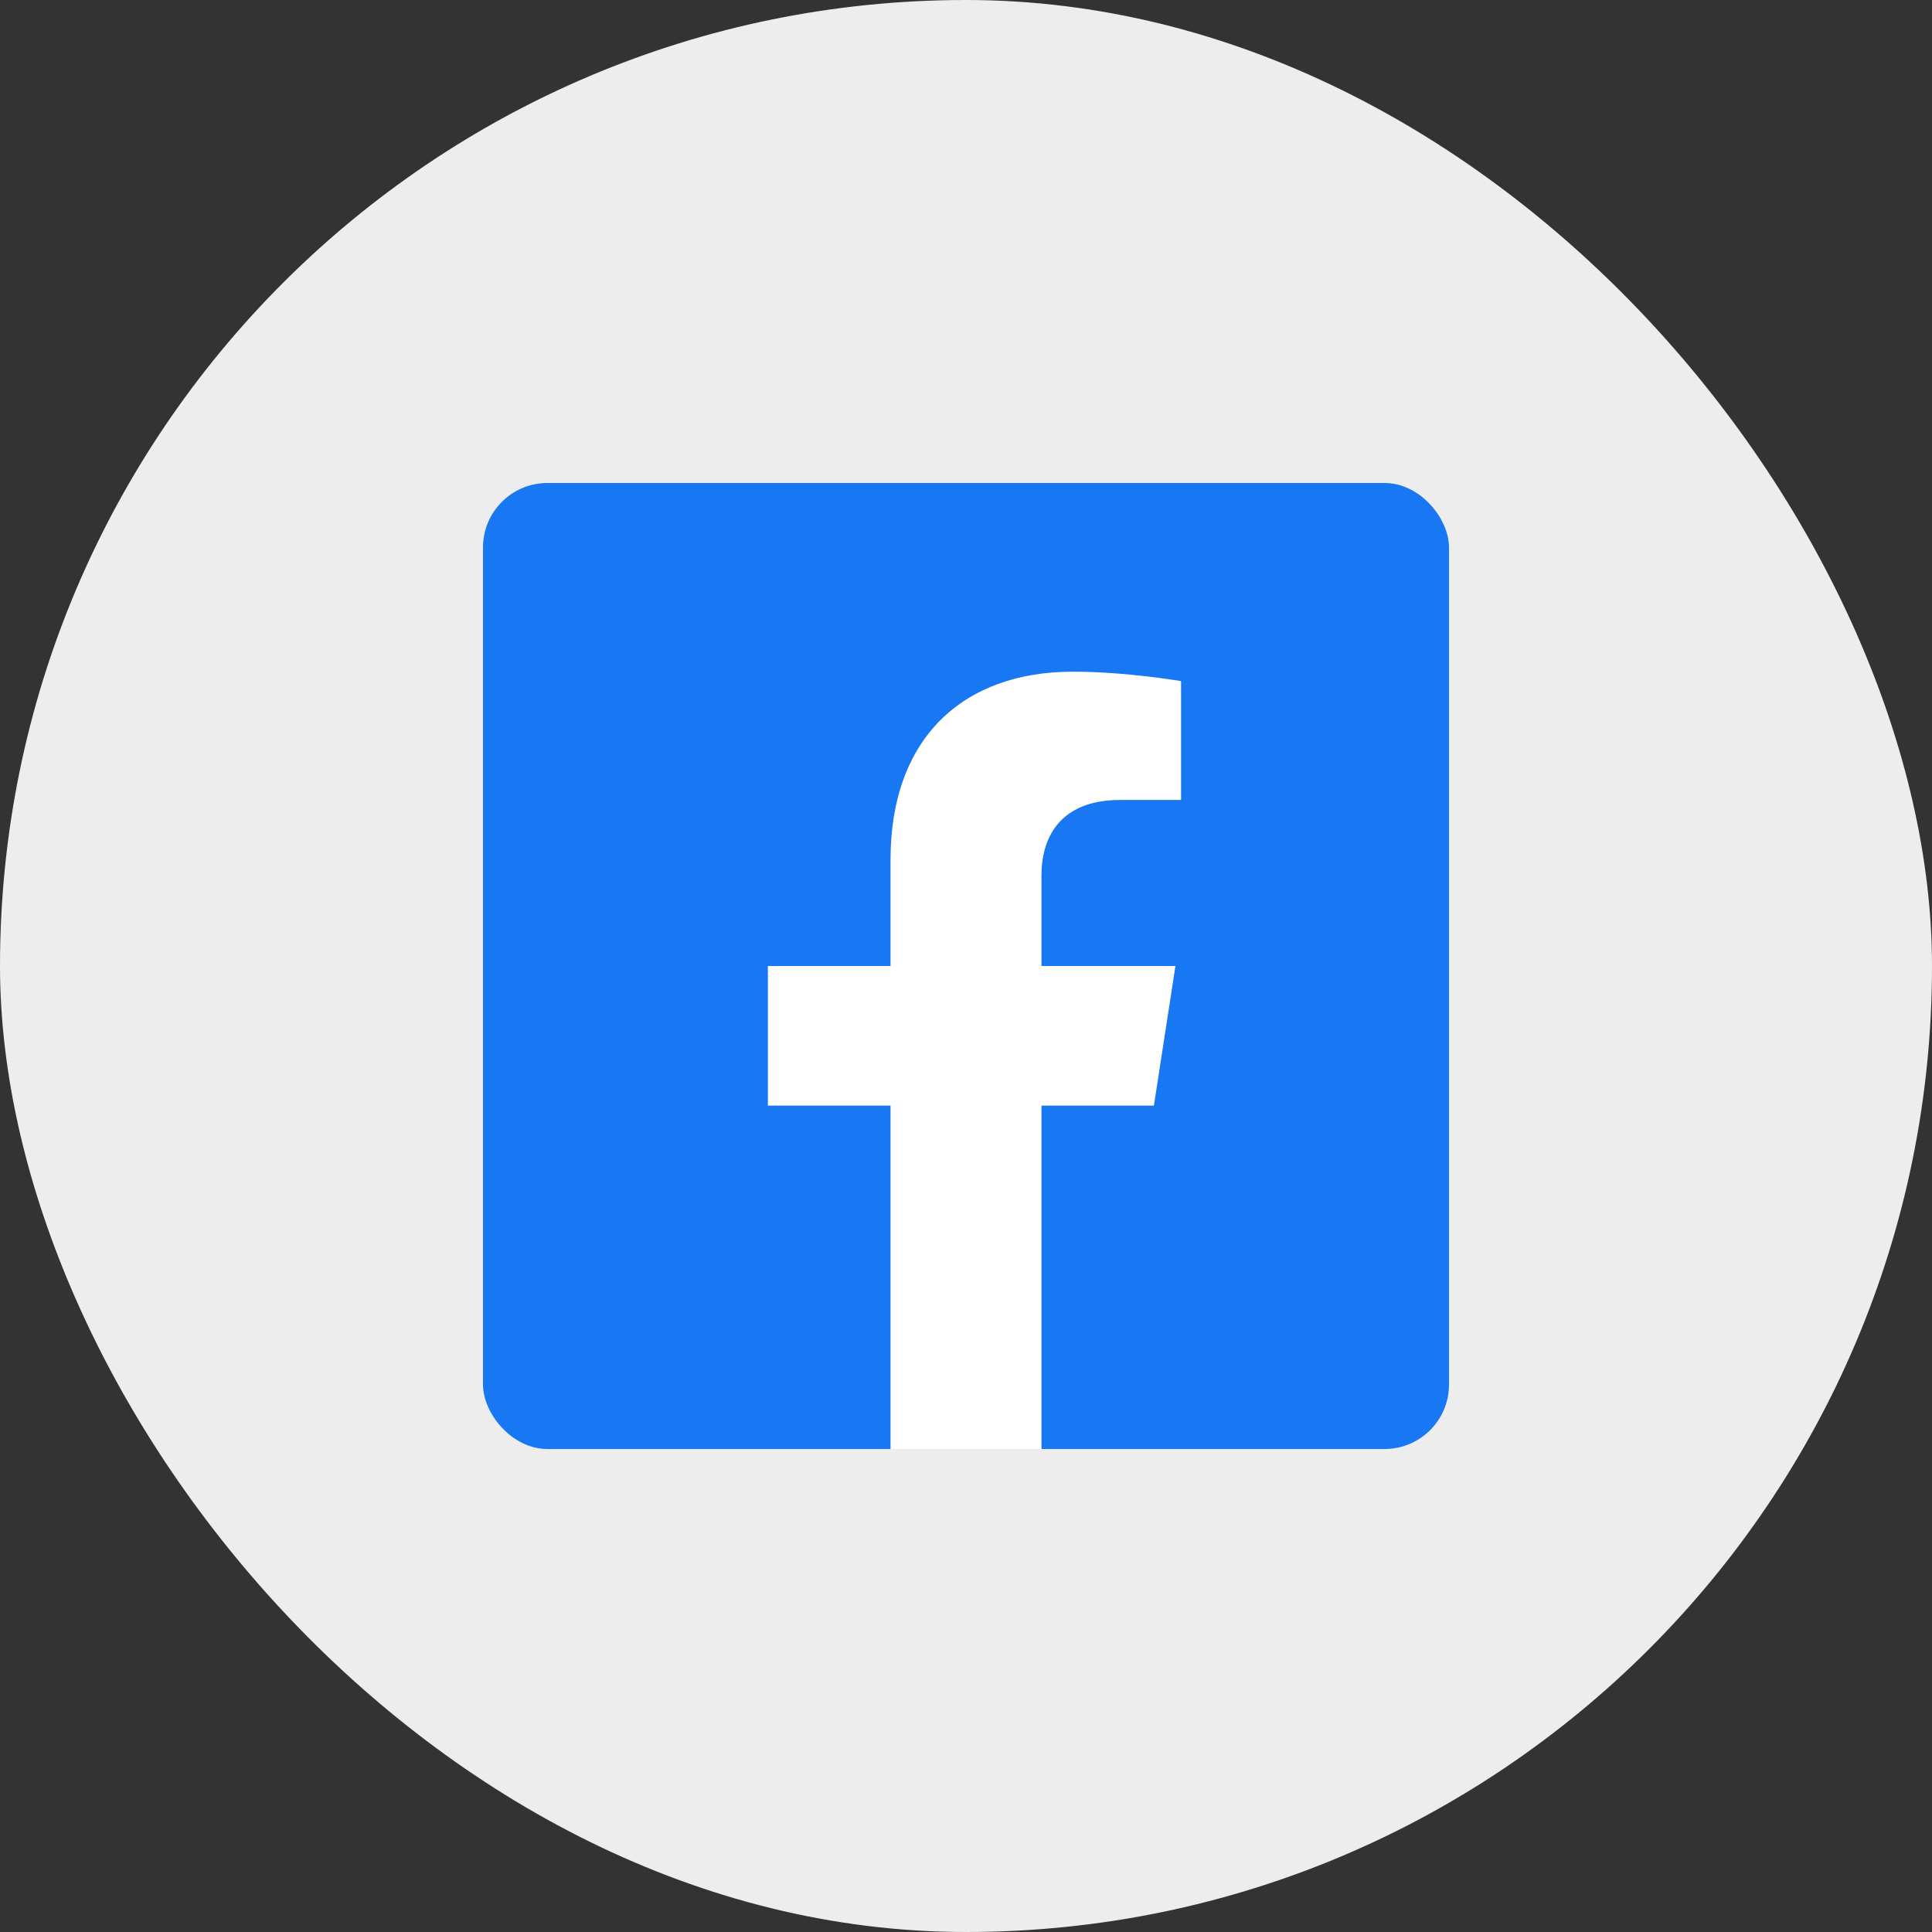
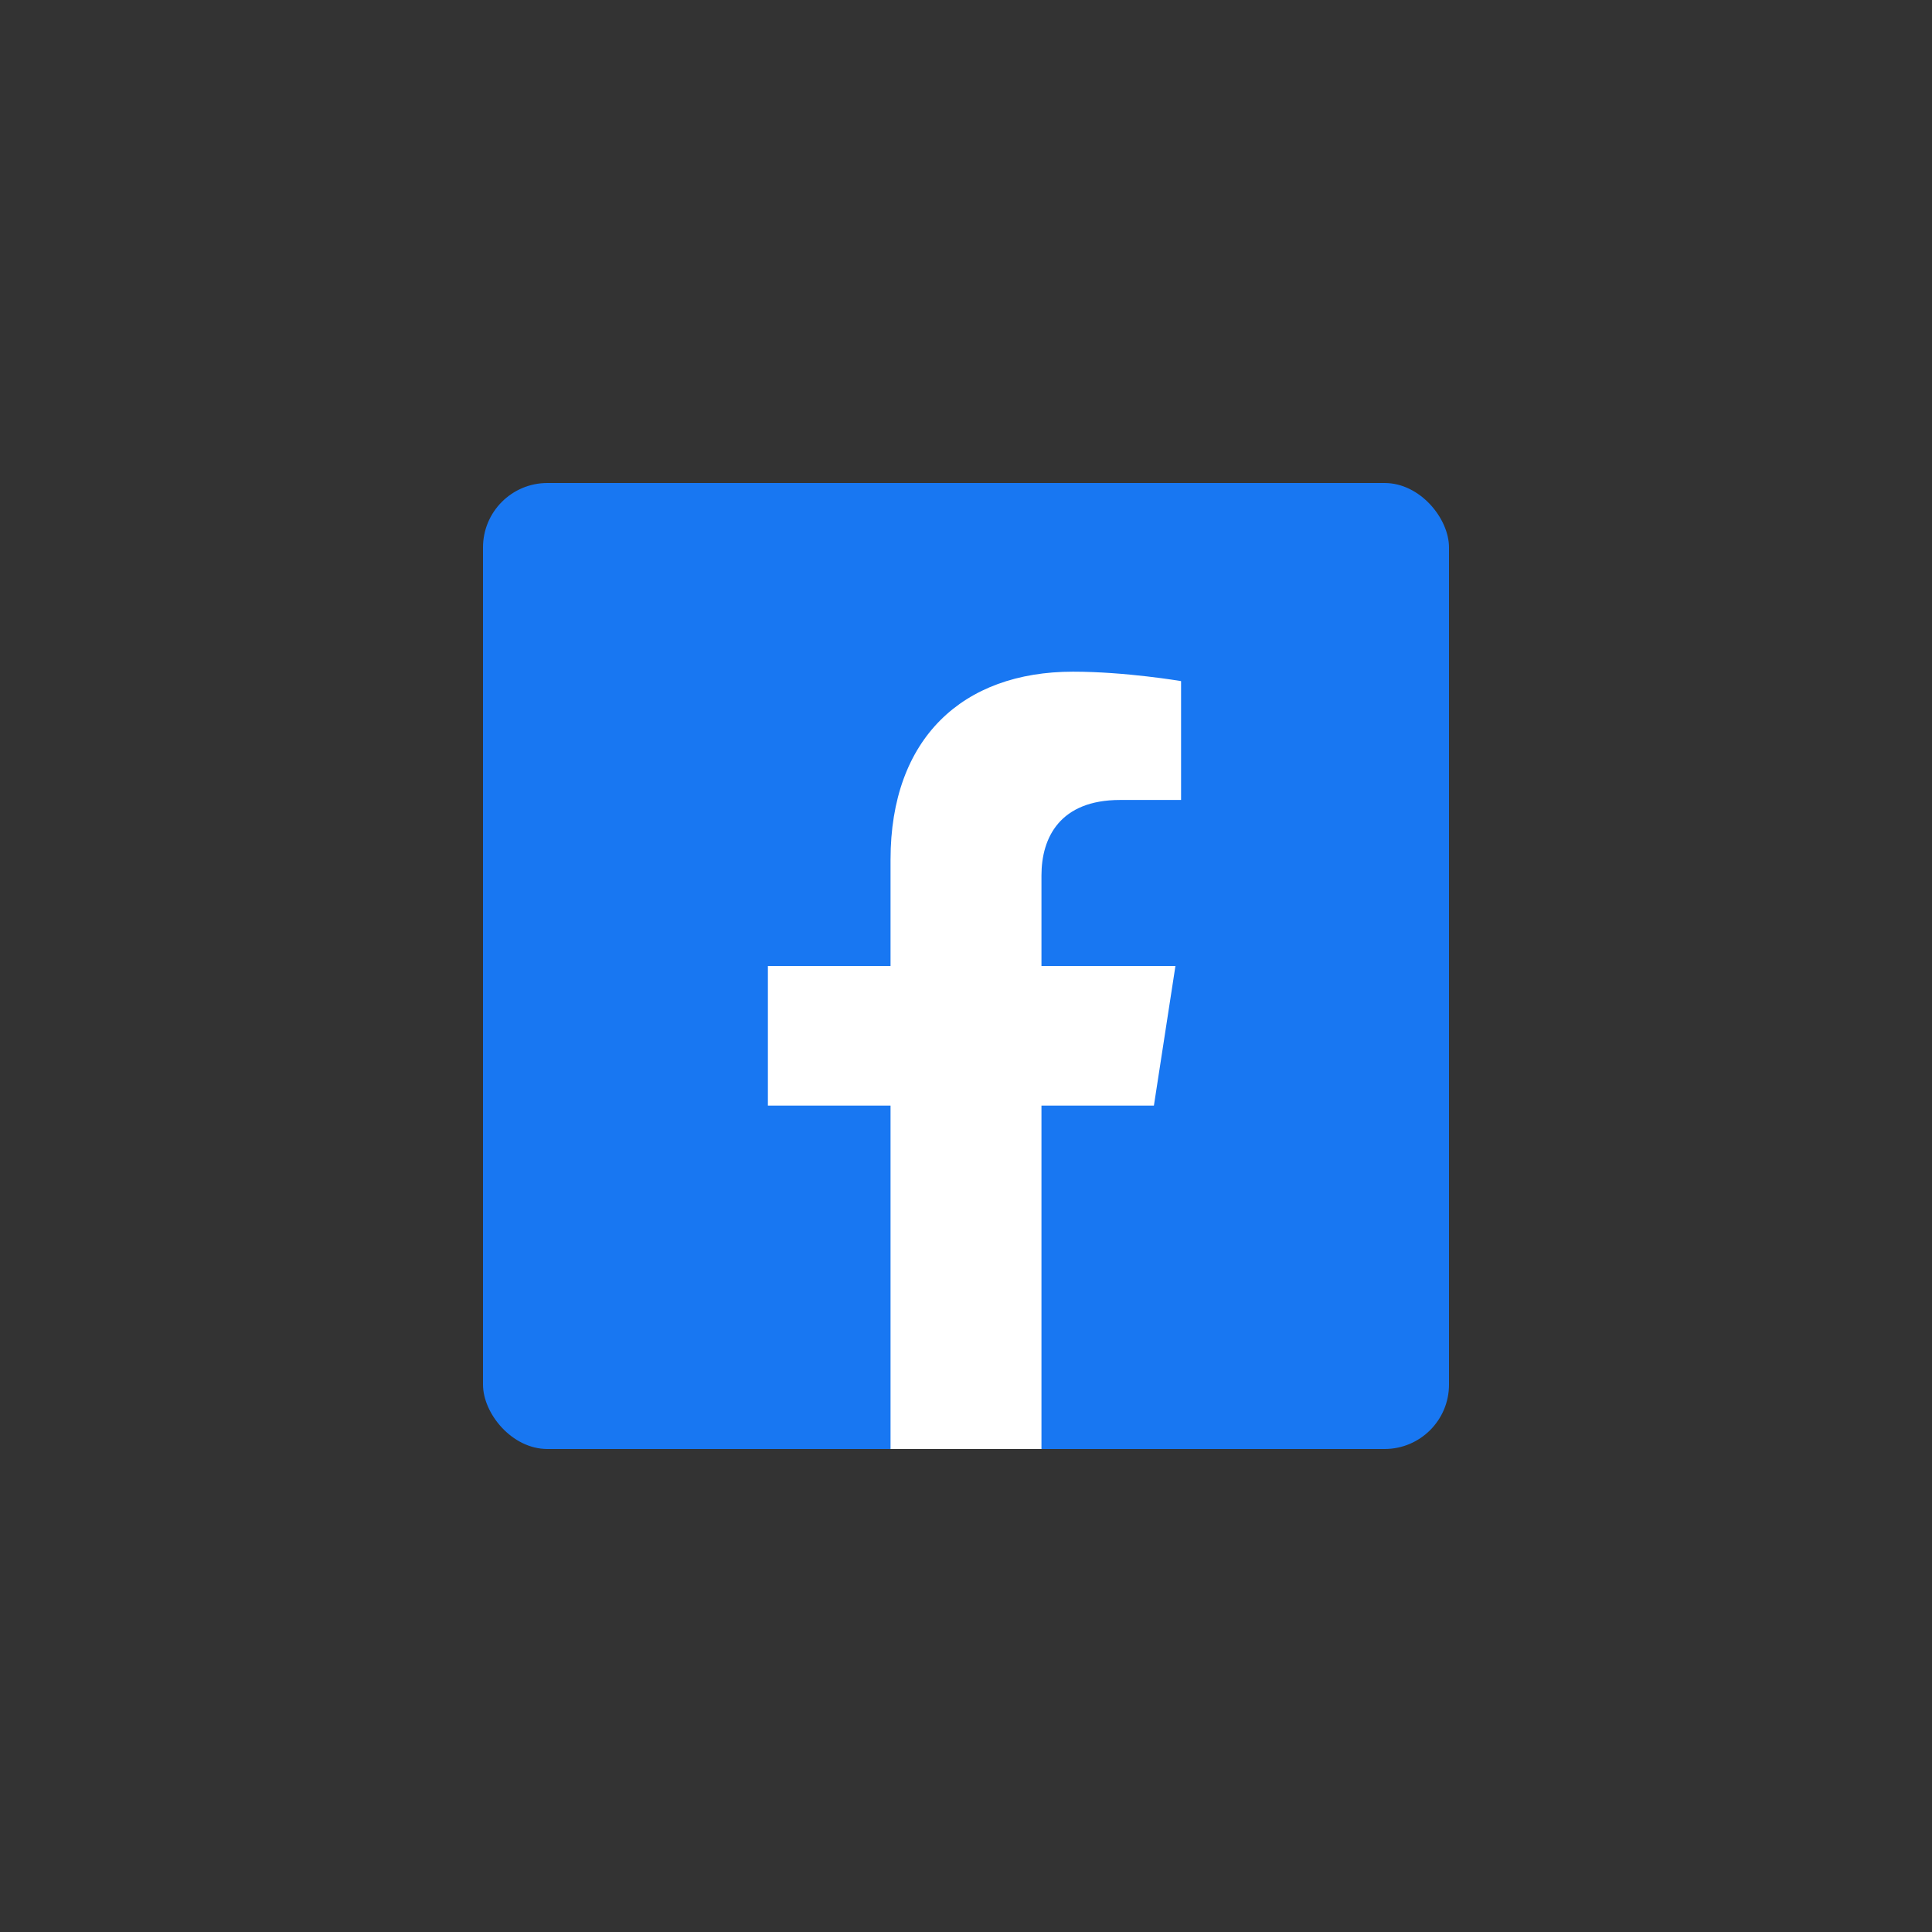
<svg xmlns="http://www.w3.org/2000/svg" width="50" height="50" viewBox="0 0 50 50" fill="none">
  <rect x="0" y="0" width="50" height="50" fill="#333333" stroke="none" />
-   <rect width="50" height="50" rx="25" fill="#EDEDED" />
  <g clip-path="url(#clip0_2_5288)">
-     <path d="M37.493 12.5H12.507C12.503 12.5 12.5 12.503 12.5 12.507V37.493C12.5 37.497 12.503 37.5 12.507 37.5H37.493C37.497 37.5 37.5 37.497 37.5 37.493V12.507C37.5 12.503 37.497 12.5 37.493 12.5Z" fill="#1877F2" />
+     <path d="M37.493 12.5H12.507C12.503 12.5 12.5 12.503 12.5 12.507V37.493C12.5 37.497 12.503 37.5 12.507 37.5H37.493C37.497 37.5 37.5 37.497 37.5 37.493V12.507Z" fill="#1877F2" />
    <path d="M29.863 28.613L30.42 25H26.953V22.656C26.953 21.67 27.436 20.703 28.989 20.703H30.566V17.627C30.566 17.627 29.136 17.383 27.769 17.383C24.912 17.383 23.047 19.111 23.047 22.246V25H19.873V28.613H23.047V37.5H26.953V28.613H29.863Z" fill="white" />
  </g>
  <defs>
    <clipPath id="clip0_2_5288">
      <rect x="12.5" y="12.5" width="25" height="25" rx="1.667" fill="white" />
    </clipPath>
  </defs>
</svg>